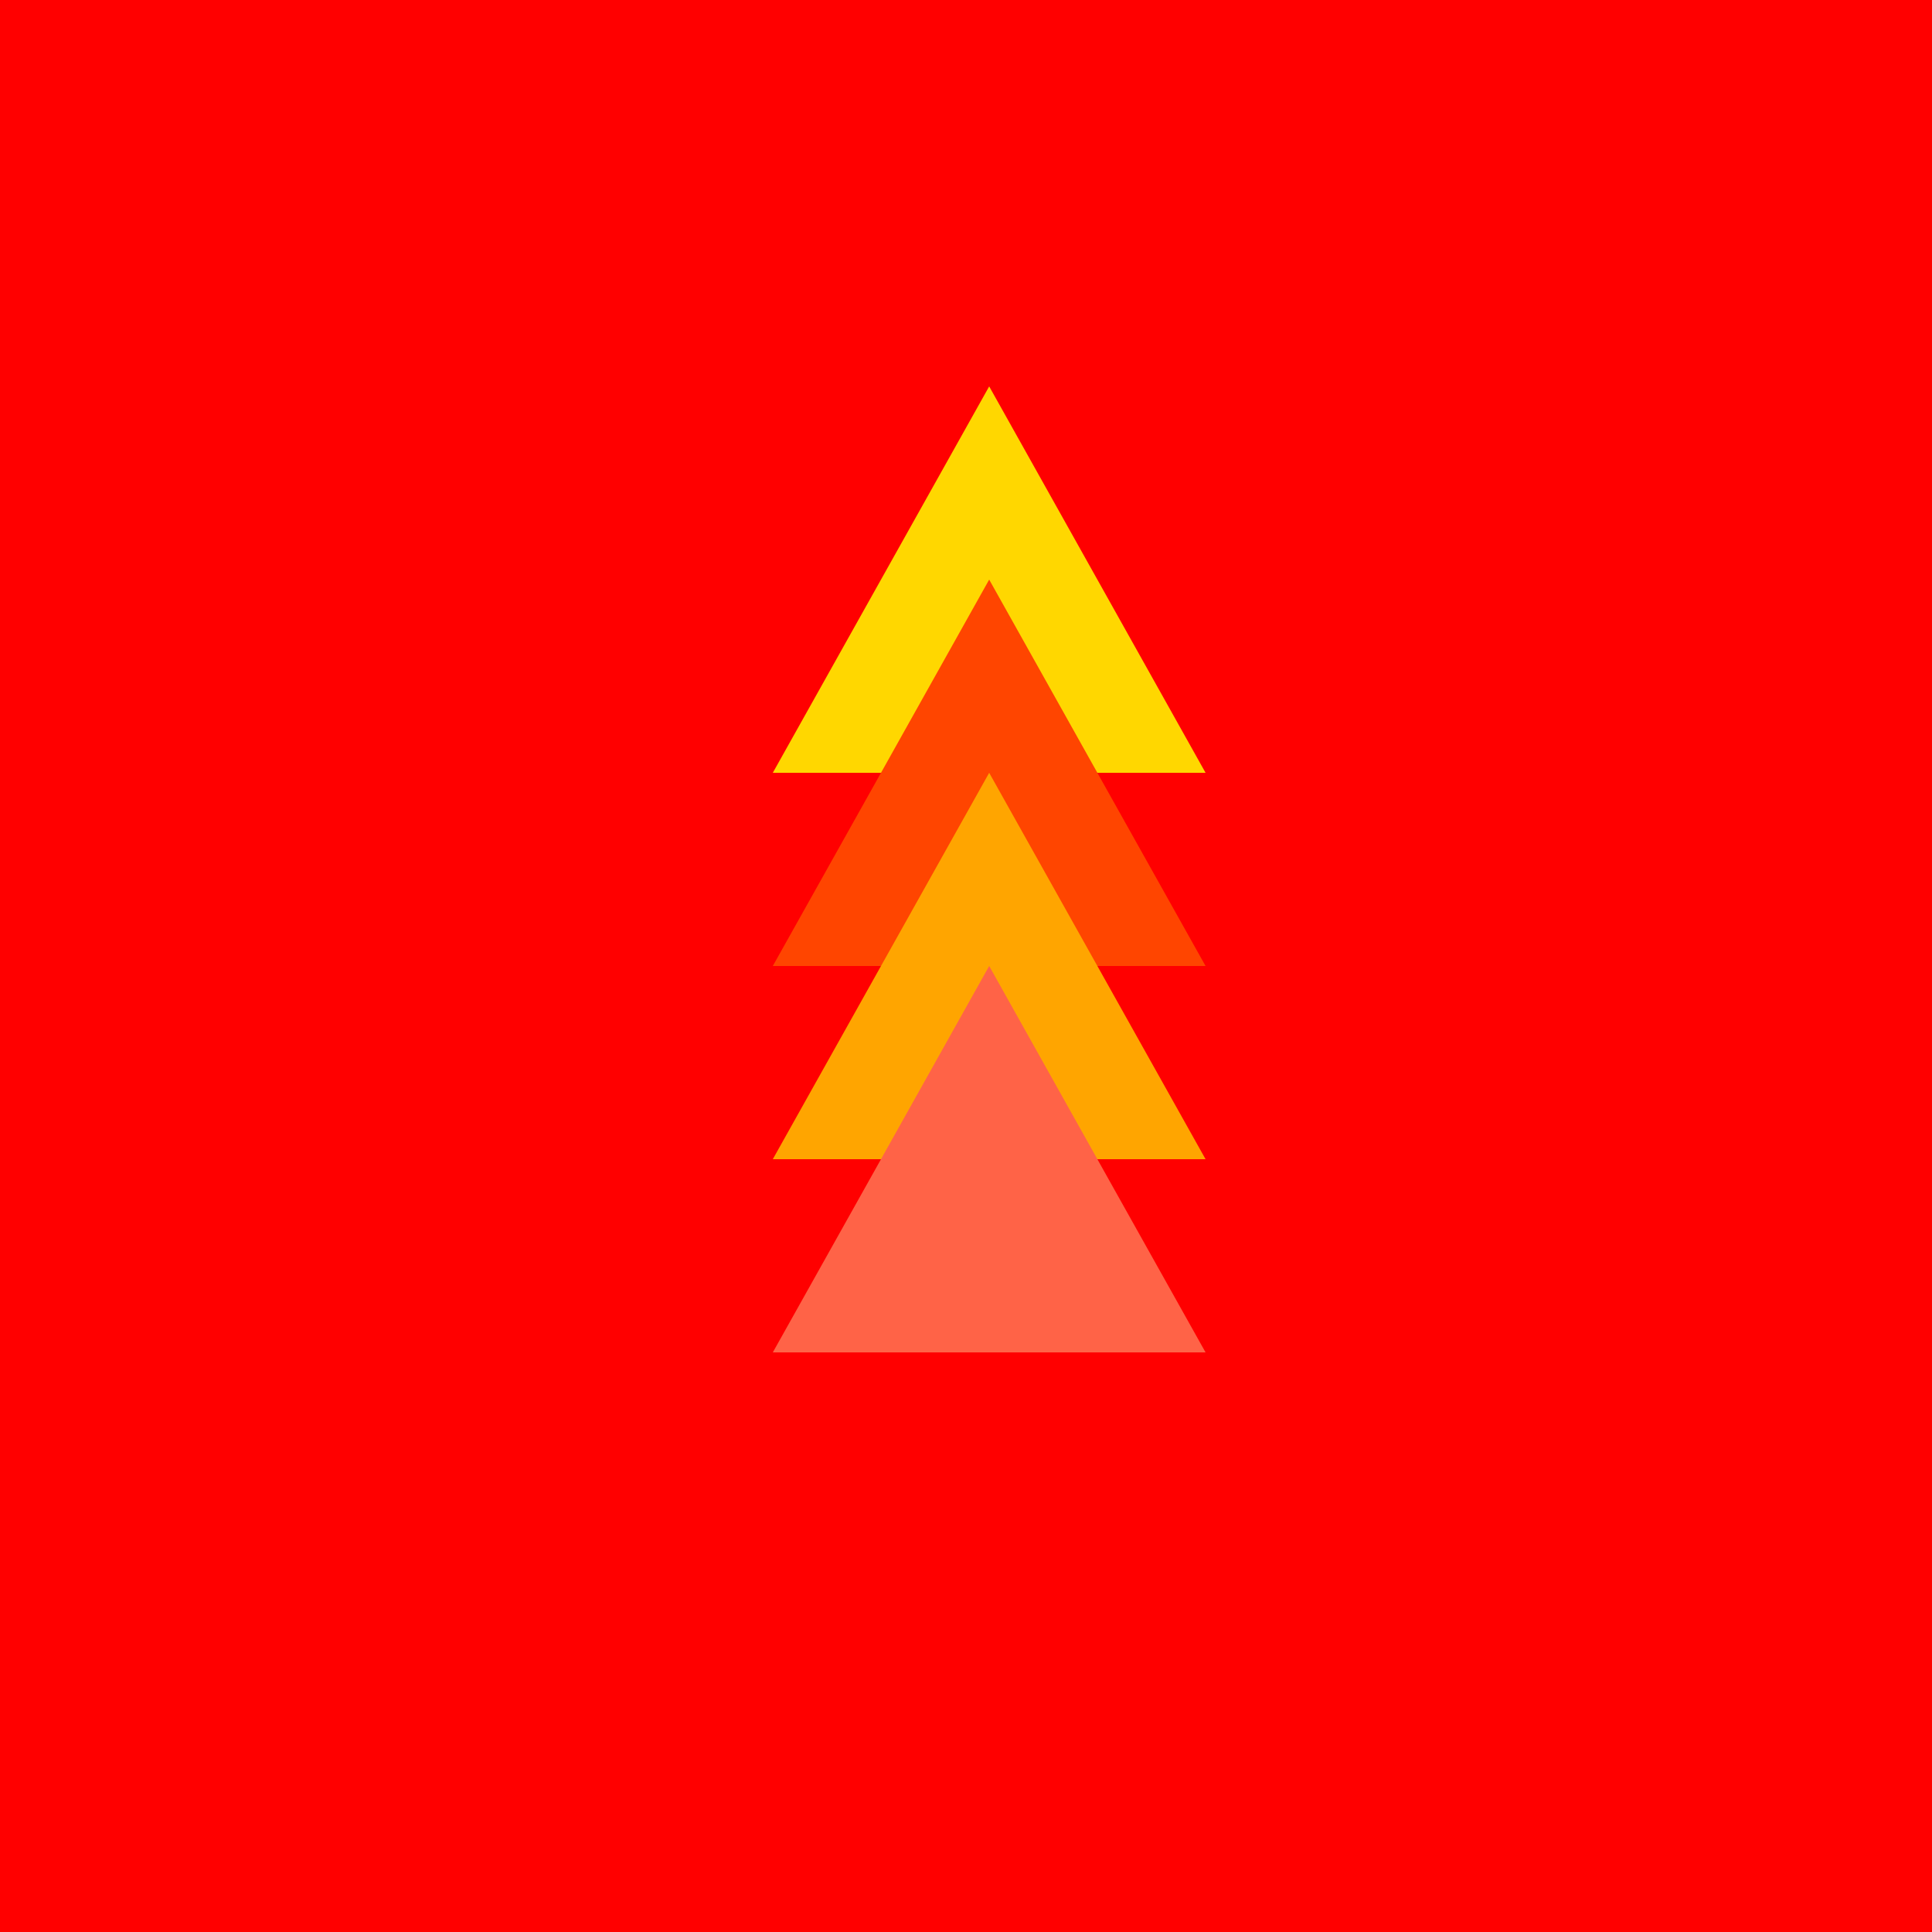
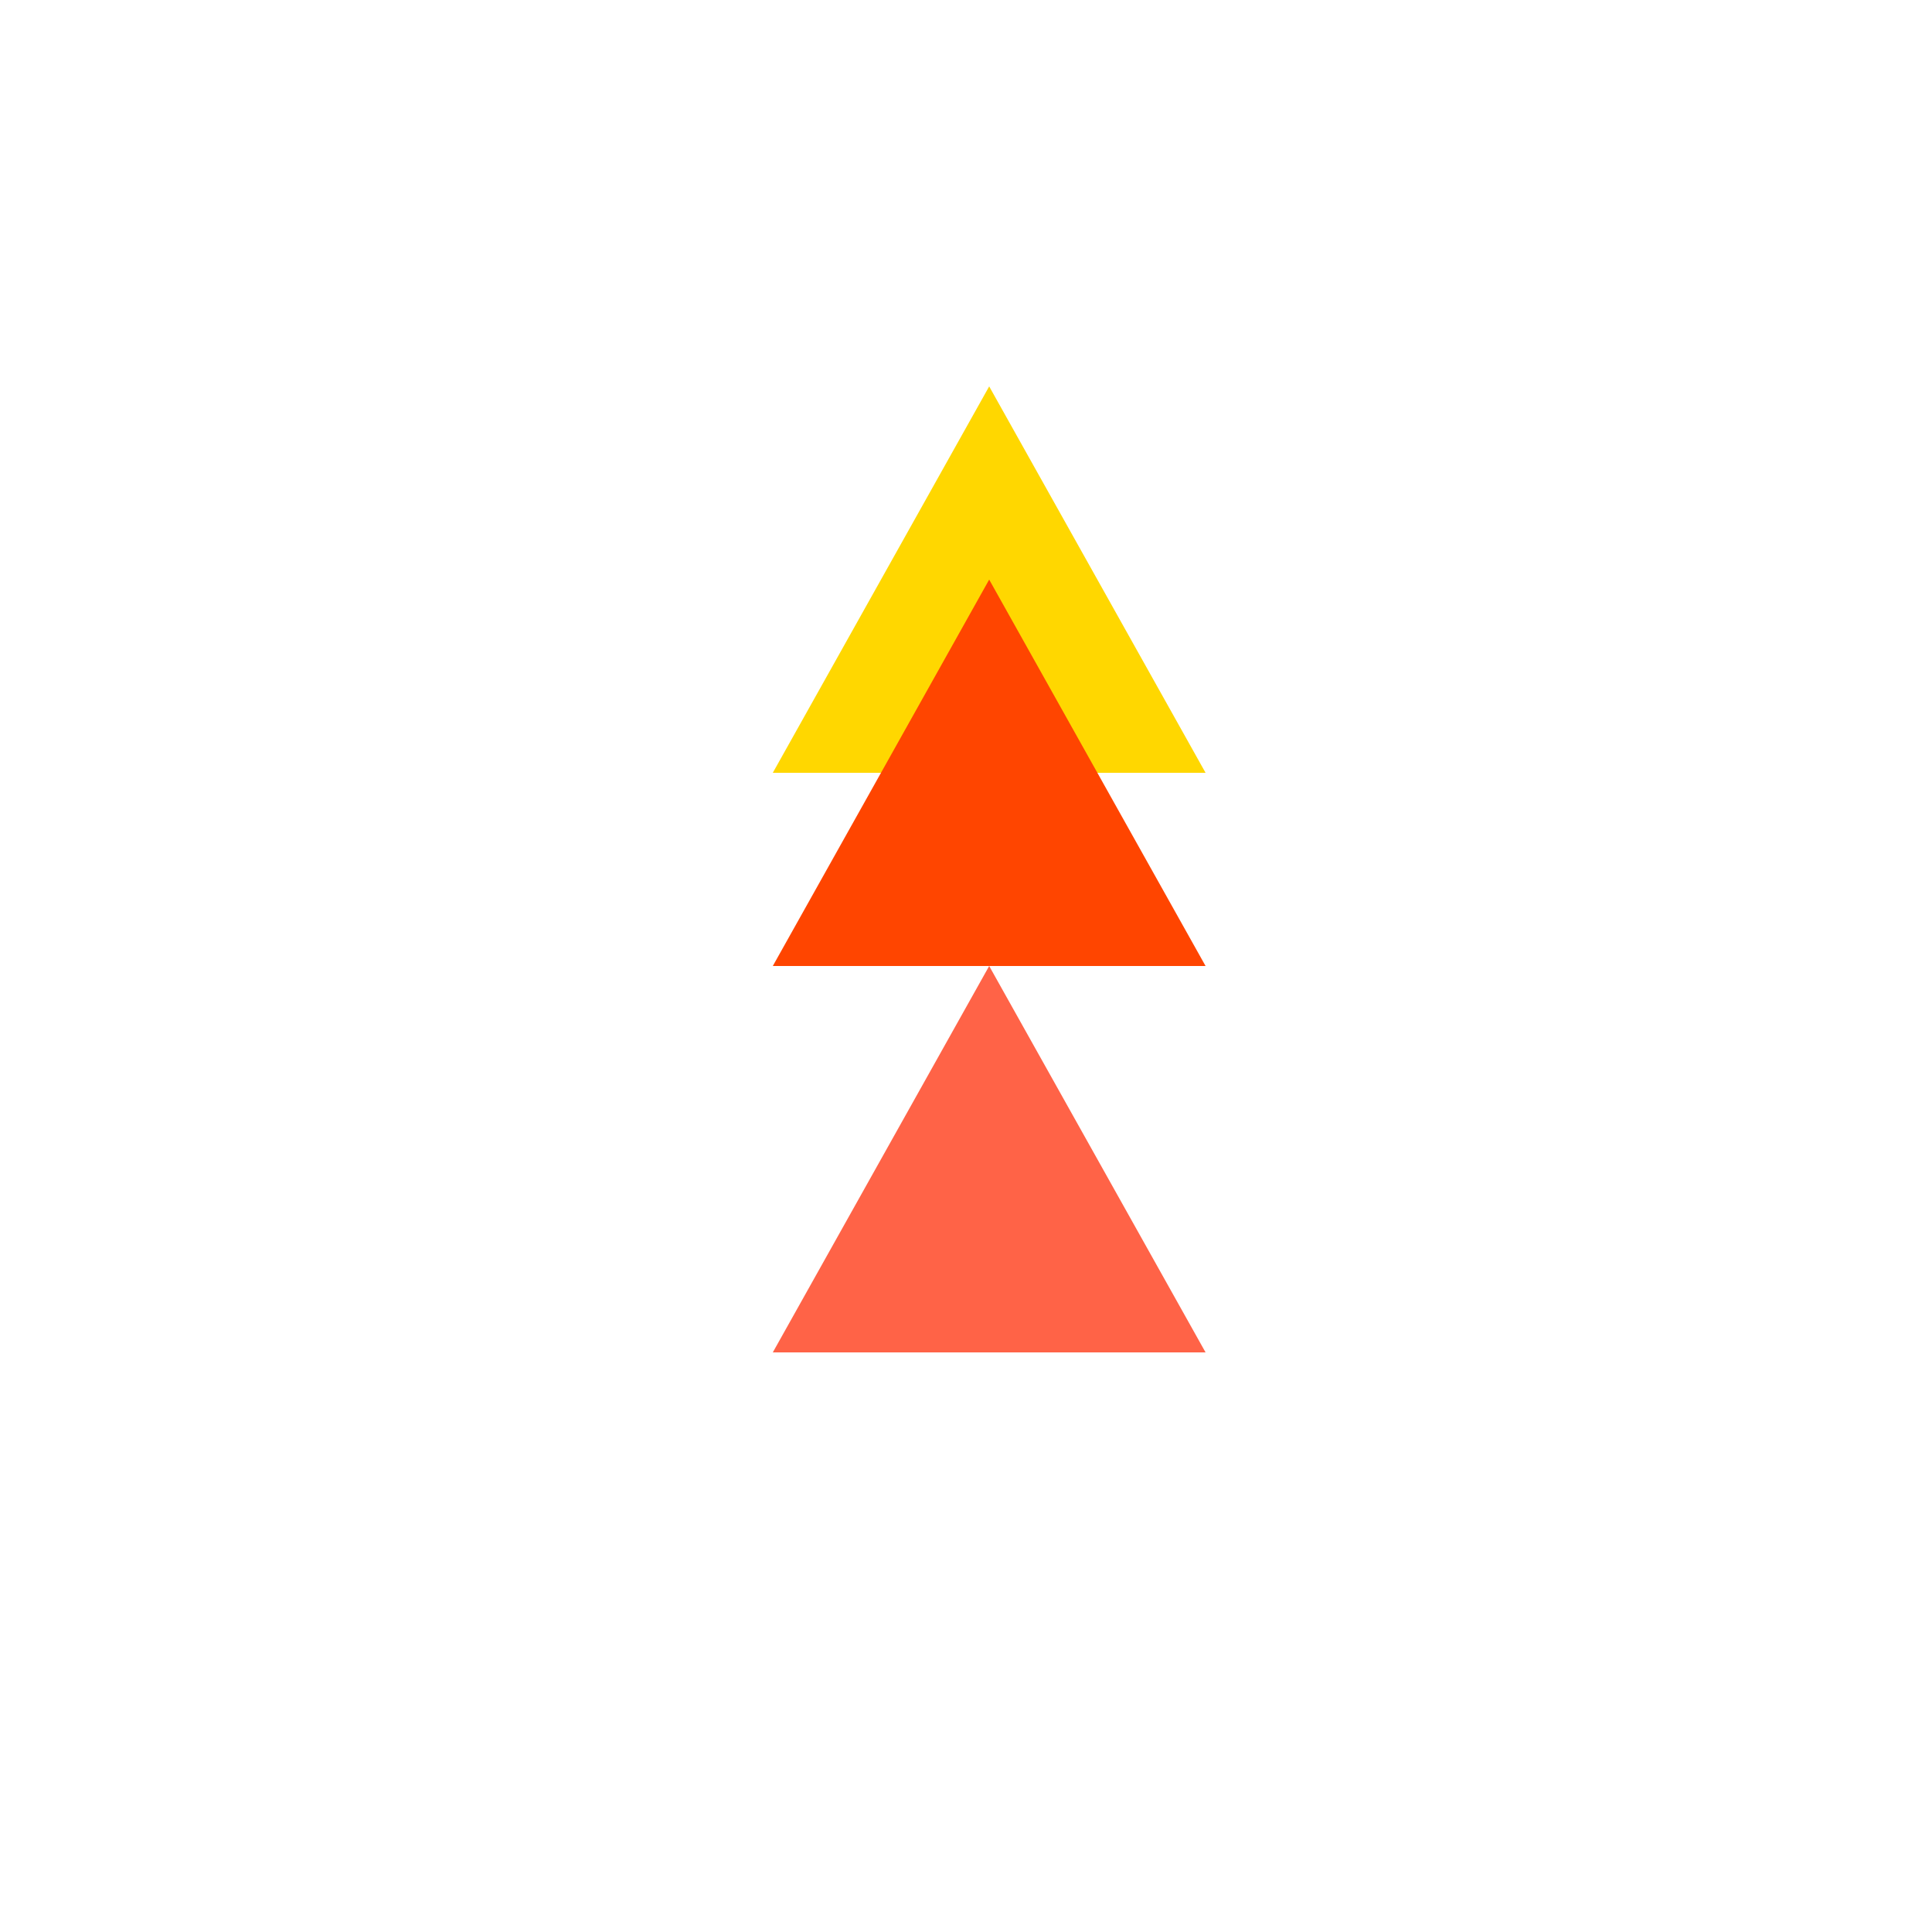
<svg xmlns="http://www.w3.org/2000/svg" width="500" height="500">
  <defs />
  <g>
-     <rect fill="#FF0000" stroke="none" x="0" y="0" width="512" height="512" />
    <path fill="#FFD700" stroke="none" paint-order="stroke fill markers" d=" M 256 100 L 200 200 L 312 200" />
    <path fill="#FF4500" stroke="none" paint-order="stroke fill markers" d=" M 256 150 L 200 250 L 312 250" />
-     <path fill="#FFA500" stroke="none" paint-order="stroke fill markers" d=" M 256 200 L 200 300 L 312 300" />
    <path fill="#FF6347" stroke="none" paint-order="stroke fill markers" d=" M 256 250 L 200 350 L 312 350" />
  </g>
</svg>